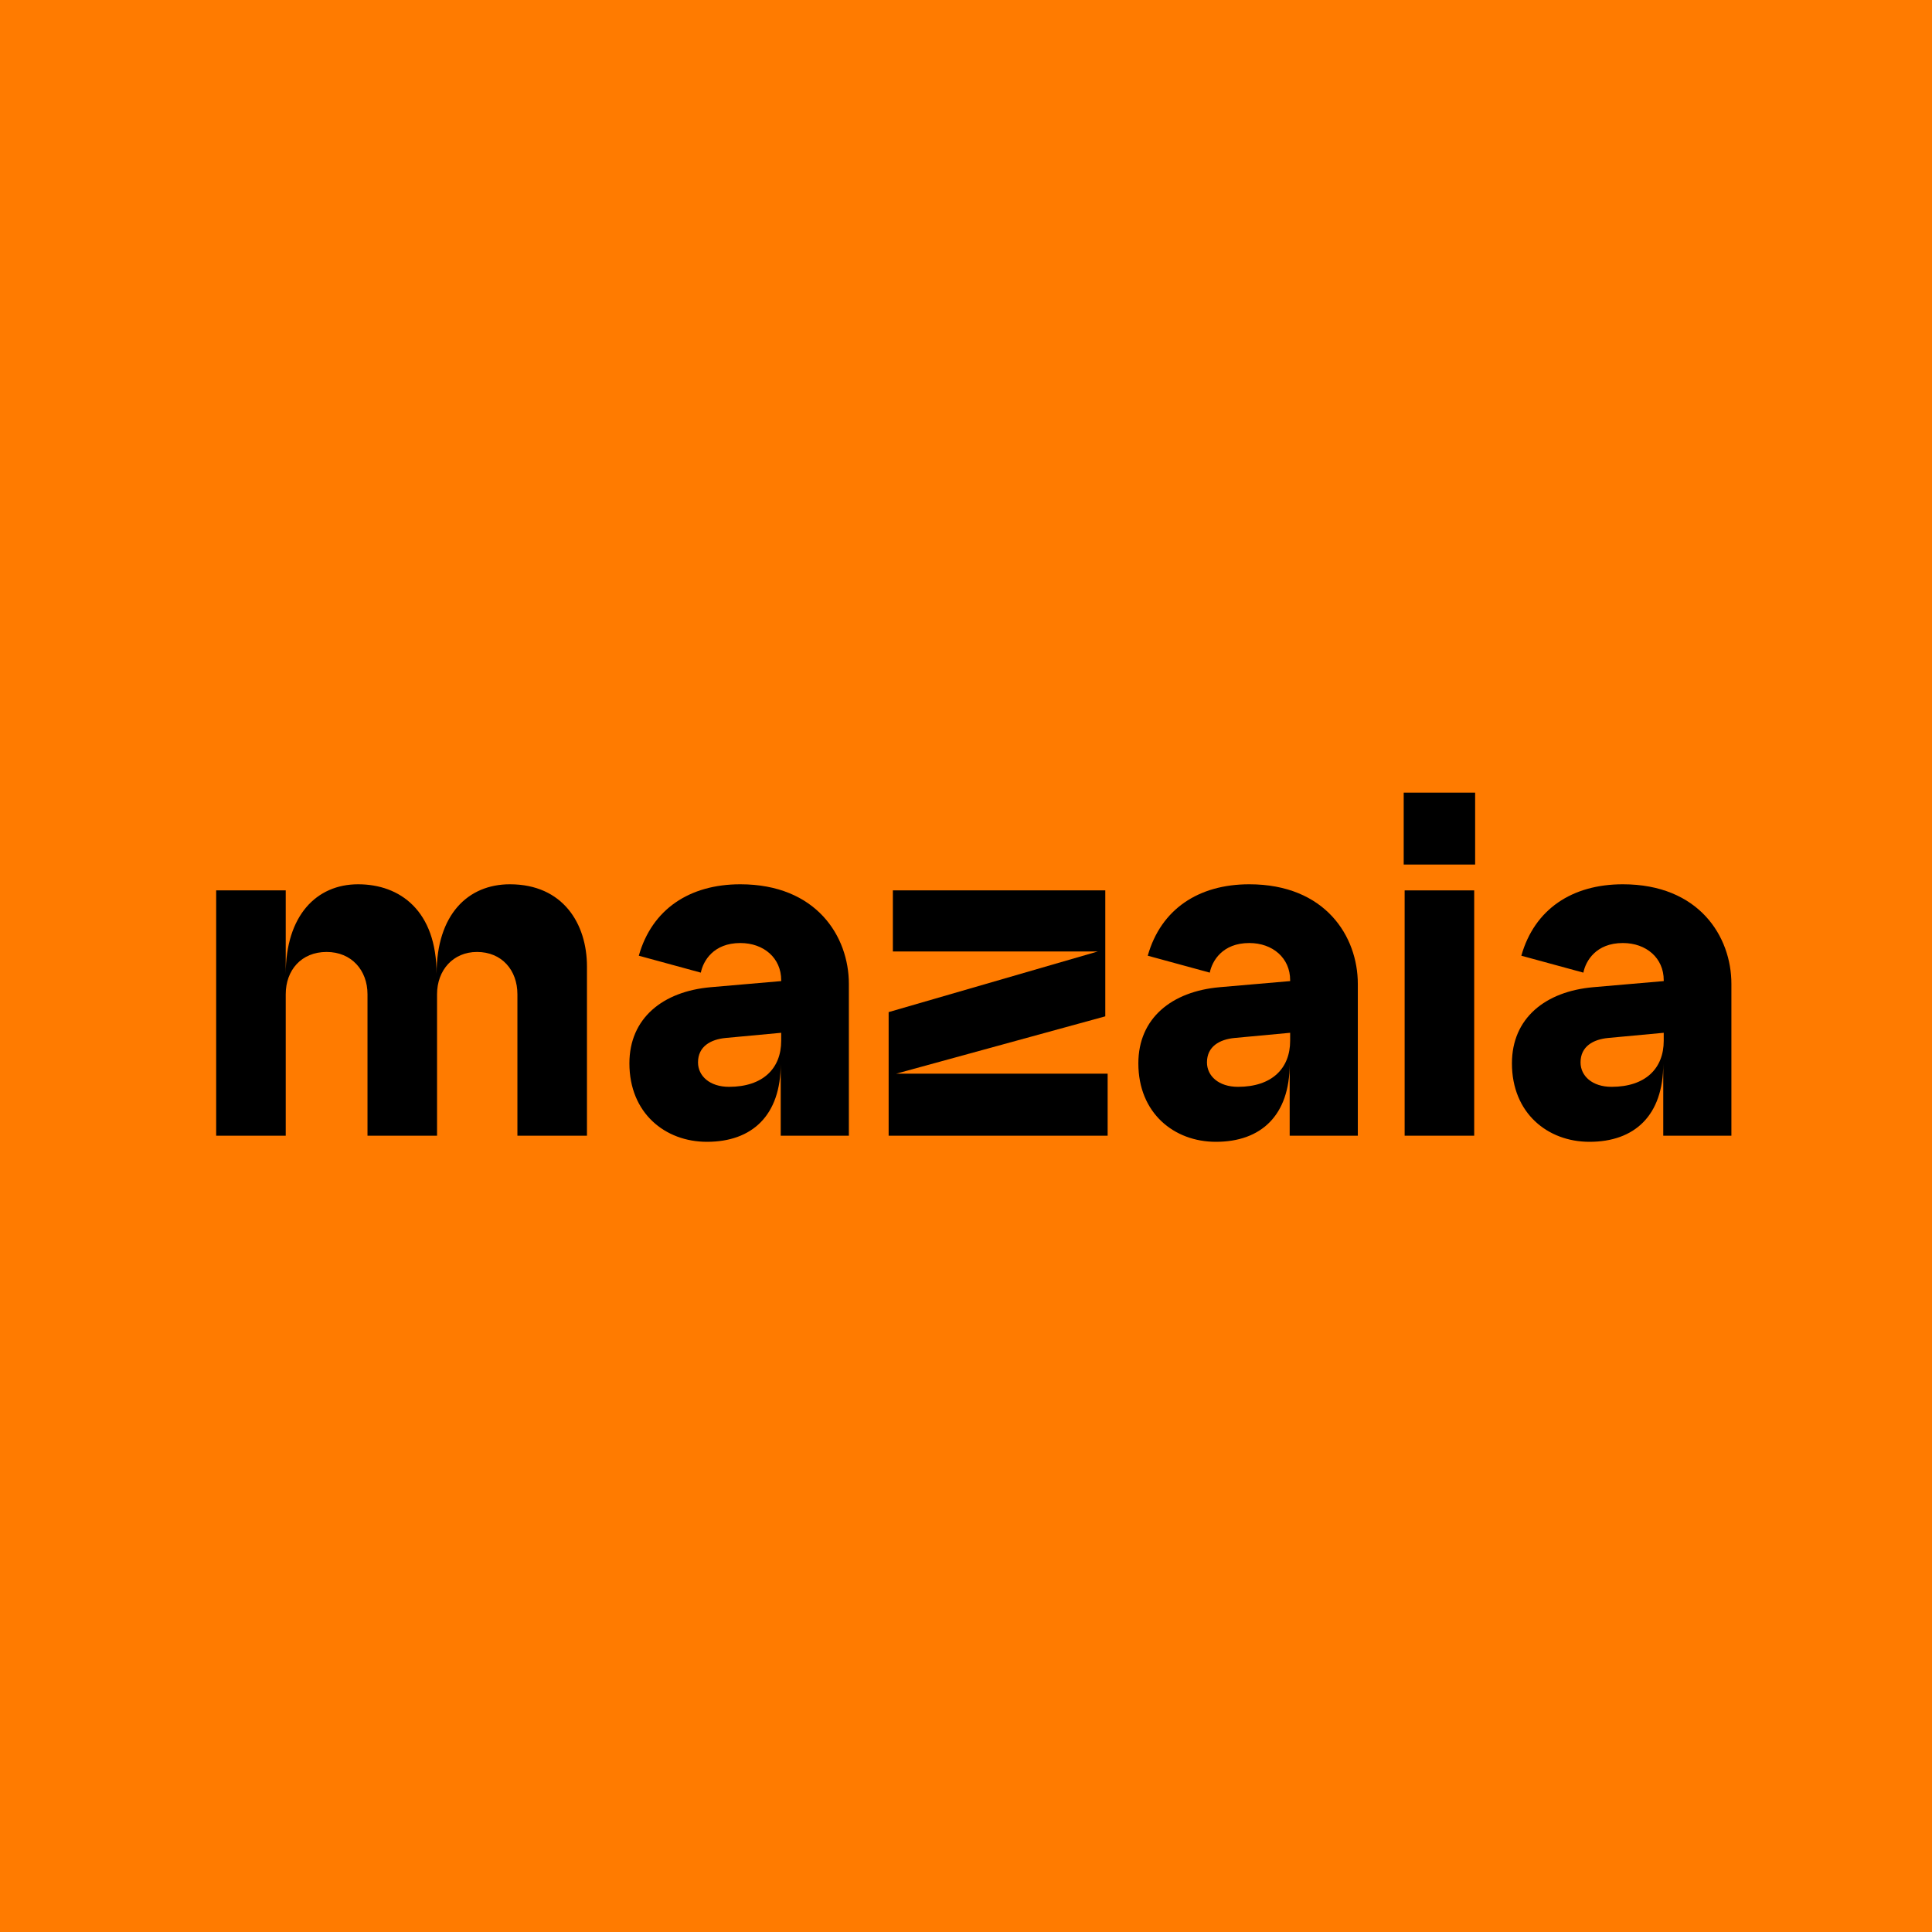
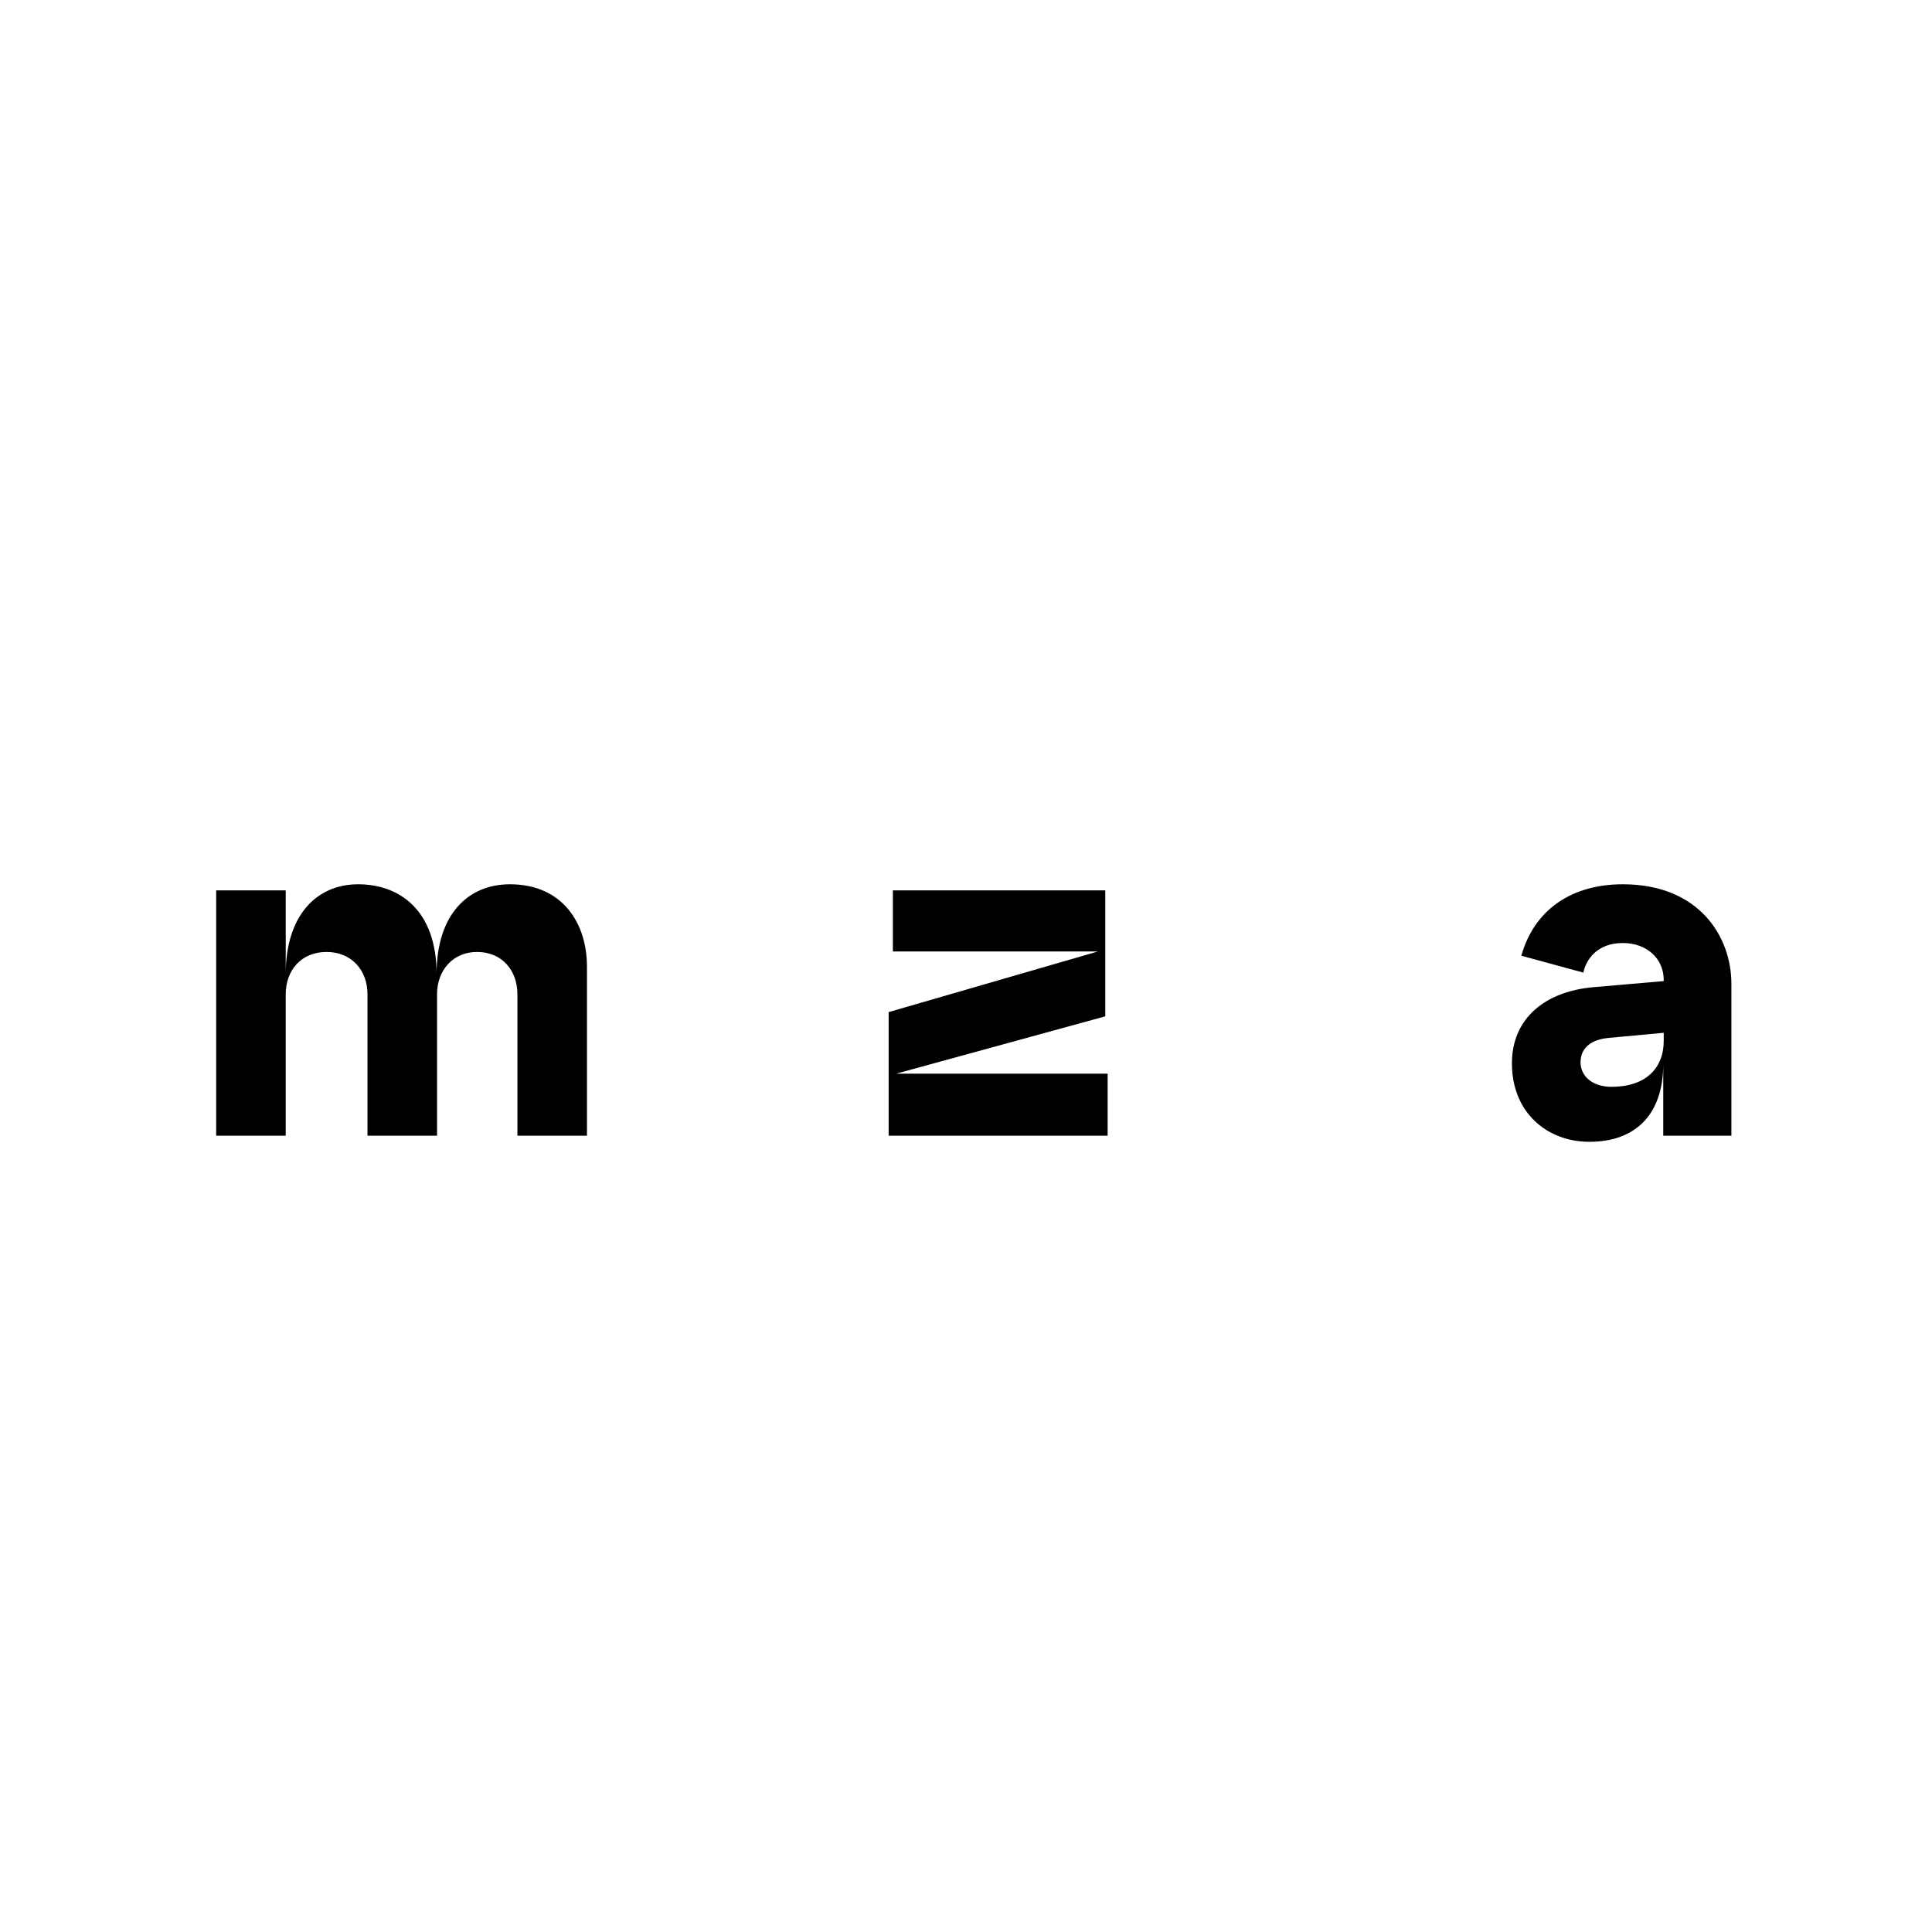
<svg xmlns="http://www.w3.org/2000/svg" width="148" height="148" viewBox="0 0 148 148" fill="none">
-   <path d="M0 0H148V148H0V0Z" fill="#FF7B00" />
  <path d="M16.56 87V68.208H21.888V74.616C21.888 70.152 24.228 67.74 27.432 67.74C30.636 67.74 33.444 69.756 33.444 74.616C33.444 70.044 35.856 67.74 39.06 67.74C43.128 67.74 44.964 70.764 44.964 74.04V87H39.636V76.164C39.636 74.328 38.448 72.924 36.54 72.924C34.704 72.924 33.48 74.328 33.48 76.164V87H28.152V76.164C28.152 74.328 26.928 72.924 25.02 72.924C23.076 72.924 21.888 74.328 21.888 76.164V87H16.56Z" fill="black" />
-   <path d="M54.155 87.468C50.951 87.468 48.215 85.272 48.215 81.456C48.215 78 50.771 75.948 54.443 75.624L59.843 75.156V75.084C59.843 73.392 58.511 72.24 56.711 72.24C54.659 72.24 53.867 73.608 53.687 74.508L48.935 73.212C49.943 69.648 52.823 67.74 56.711 67.74C62.543 67.74 65.027 71.736 65.027 75.372V87H59.807V81.492C59.807 85.452 57.611 87.468 54.155 87.468ZM53.471 81.384C53.471 82.428 54.371 83.256 55.847 83.256C58.439 83.256 59.843 81.852 59.843 79.728V79.116L55.595 79.512C54.443 79.62 53.471 80.16 53.471 81.384Z" fill="black" />
  <path d="M68.074 87V77.532L84.094 72.888H68.398V68.208H84.67V77.856L68.65 82.248H84.85V87H68.074Z" fill="black" />
-   <path d="M93.143 87.468C89.939 87.468 87.203 85.272 87.203 81.456C87.203 78 89.759 75.948 93.431 75.624L98.831 75.156V75.084C98.831 73.392 97.499 72.24 95.699 72.24C93.647 72.24 92.855 73.608 92.675 74.508L87.923 73.212C88.931 69.648 91.811 67.74 95.699 67.74C101.531 67.74 104.015 71.736 104.015 75.372V87H98.795V81.492C98.795 85.452 96.599 87.468 93.143 87.468ZM92.459 81.384C92.459 82.428 93.359 83.256 94.835 83.256C97.427 83.256 98.831 81.852 98.831 79.728V79.116L94.583 79.512C93.431 79.62 92.459 80.16 92.459 81.384Z" fill="black" />
-   <path d="M107.602 87V68.208H112.93V87H107.602ZM107.53 66.228V60.72H113.002V66.228H107.53Z" fill="black" />
  <path d="M121.761 87.468C118.557 87.468 115.821 85.272 115.821 81.456C115.821 78 118.377 75.948 122.049 75.624L127.449 75.156V75.084C127.449 73.392 126.117 72.24 124.317 72.24C122.265 72.24 121.473 73.608 121.293 74.508L116.541 73.212C117.549 69.648 120.429 67.74 124.317 67.74C130.149 67.74 132.633 71.736 132.633 75.372V87H127.413V81.492C127.413 85.452 125.217 87.468 121.761 87.468ZM121.077 81.384C121.077 82.428 121.977 83.256 123.453 83.256C126.045 83.256 127.449 81.852 127.449 79.728V79.116L123.201 79.512C122.049 79.62 121.077 80.16 121.077 81.384Z" fill="black" />
</svg>